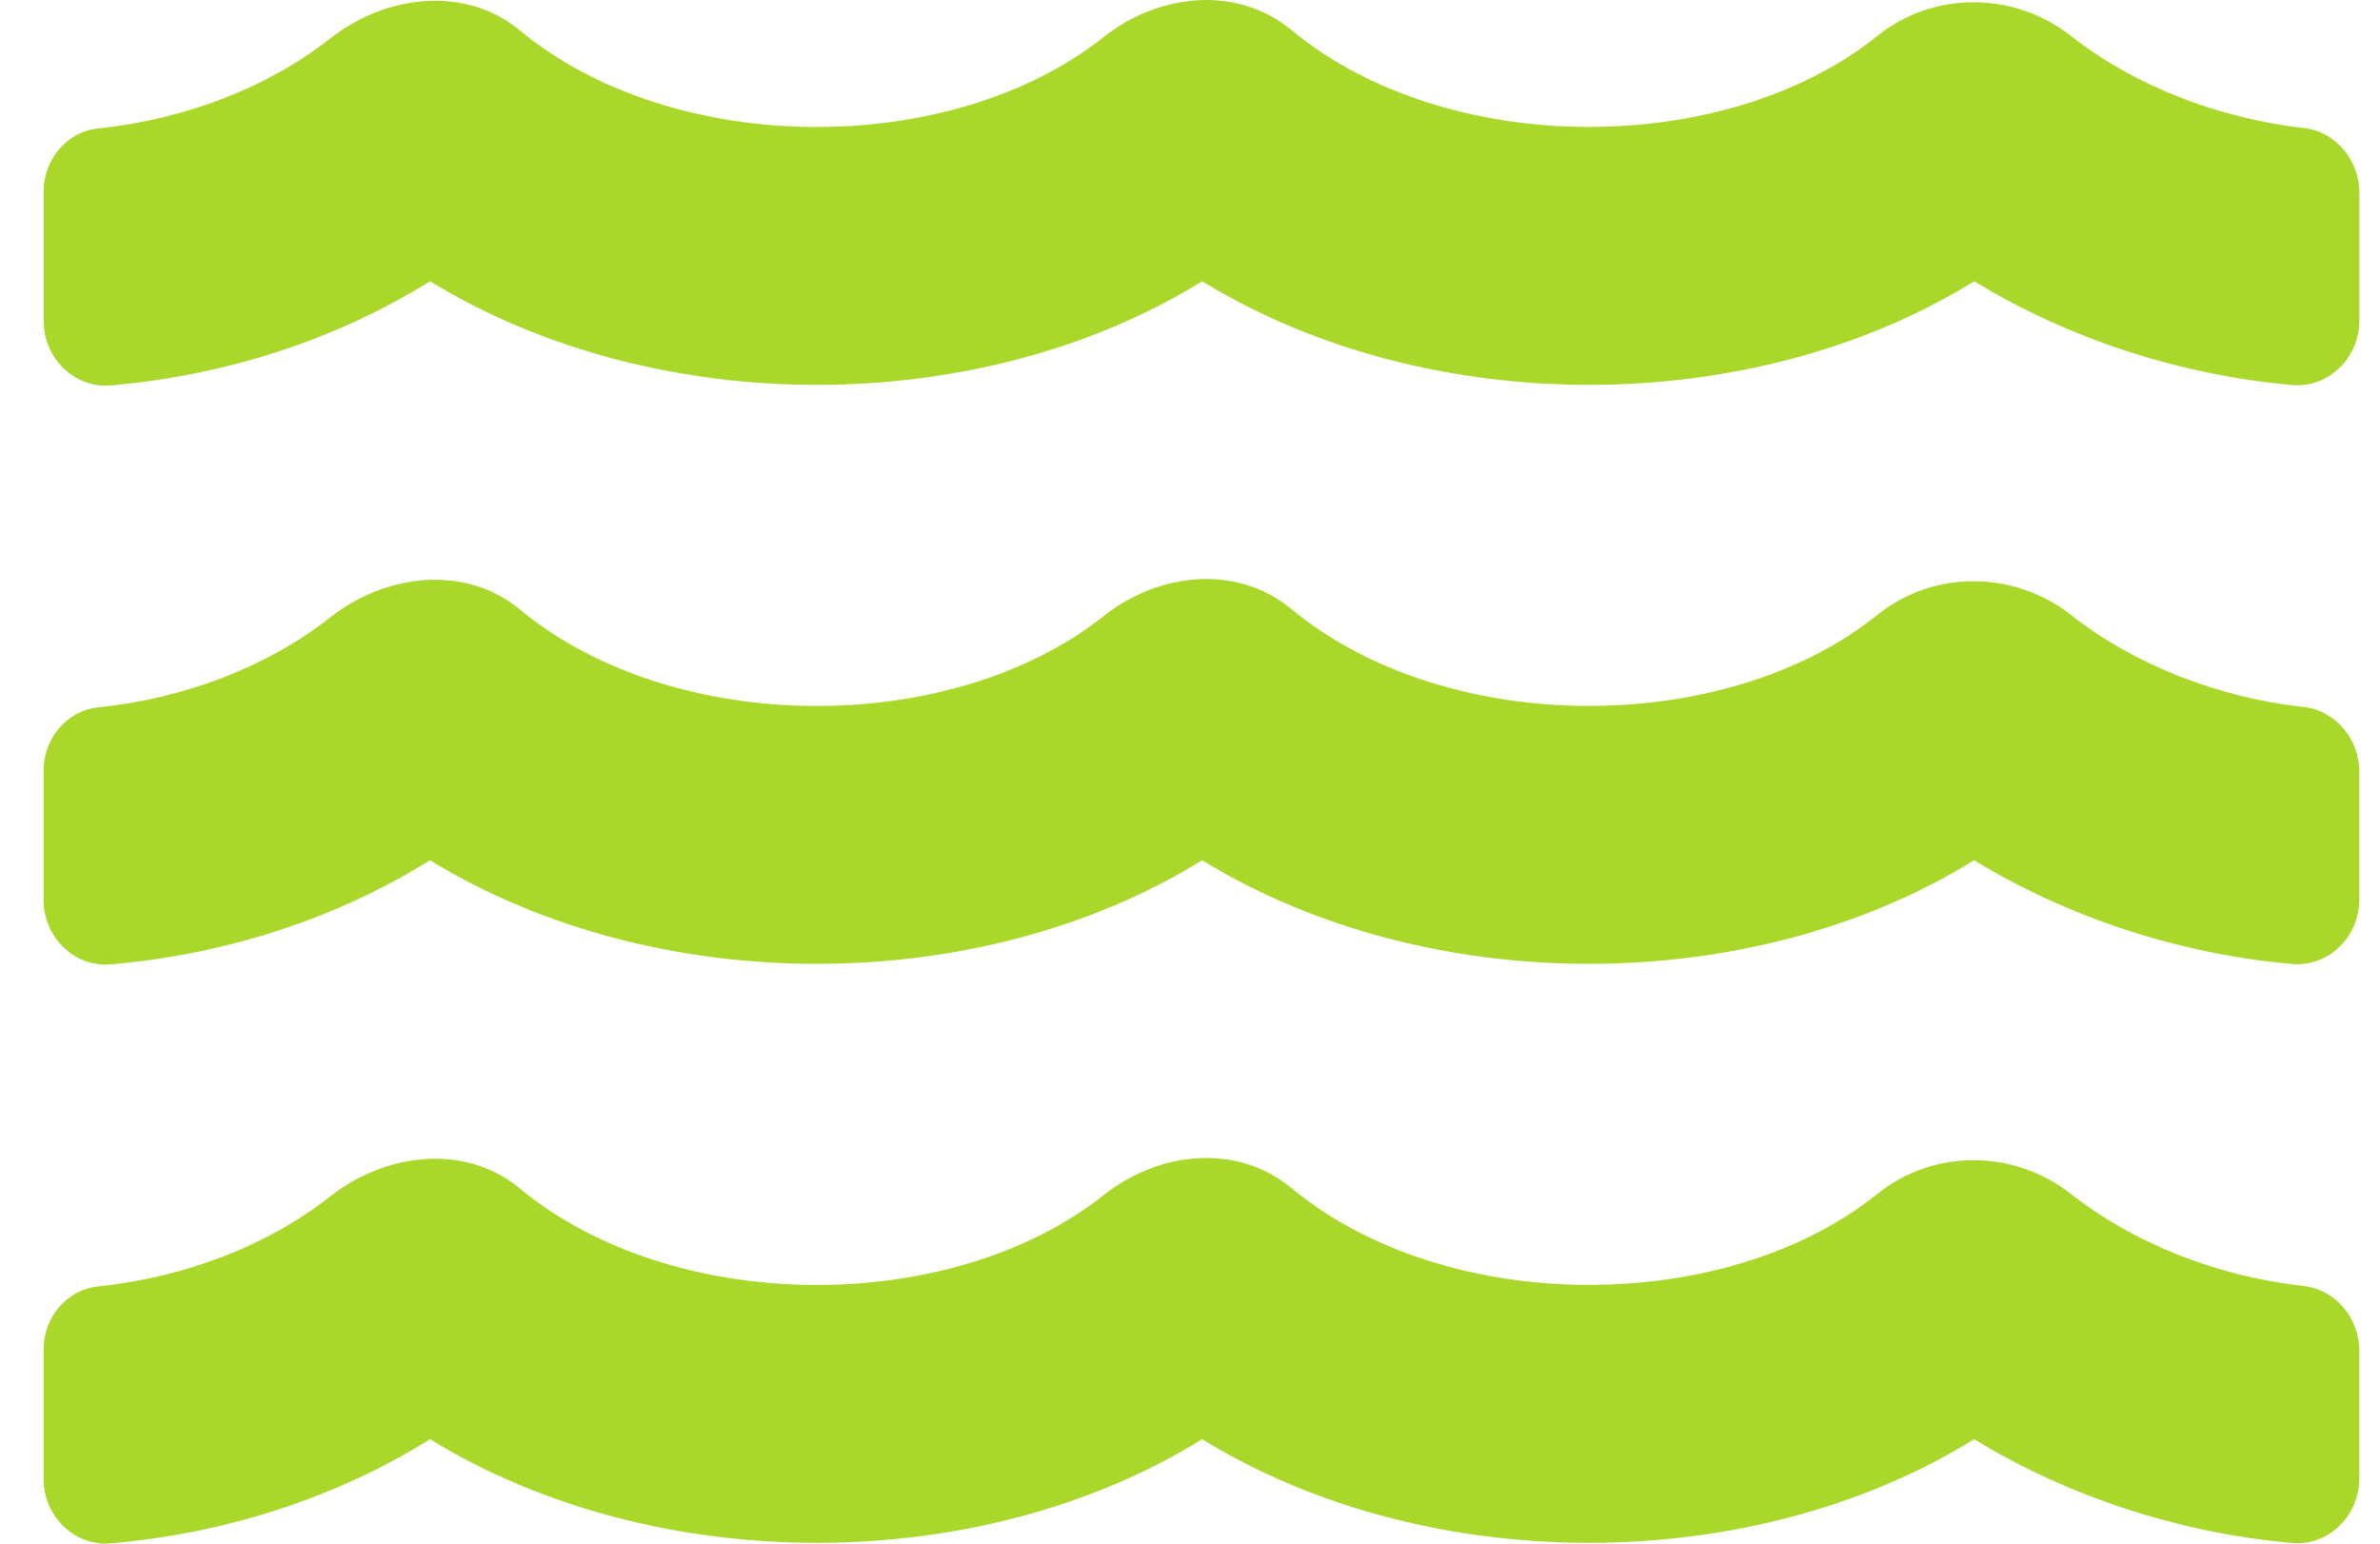
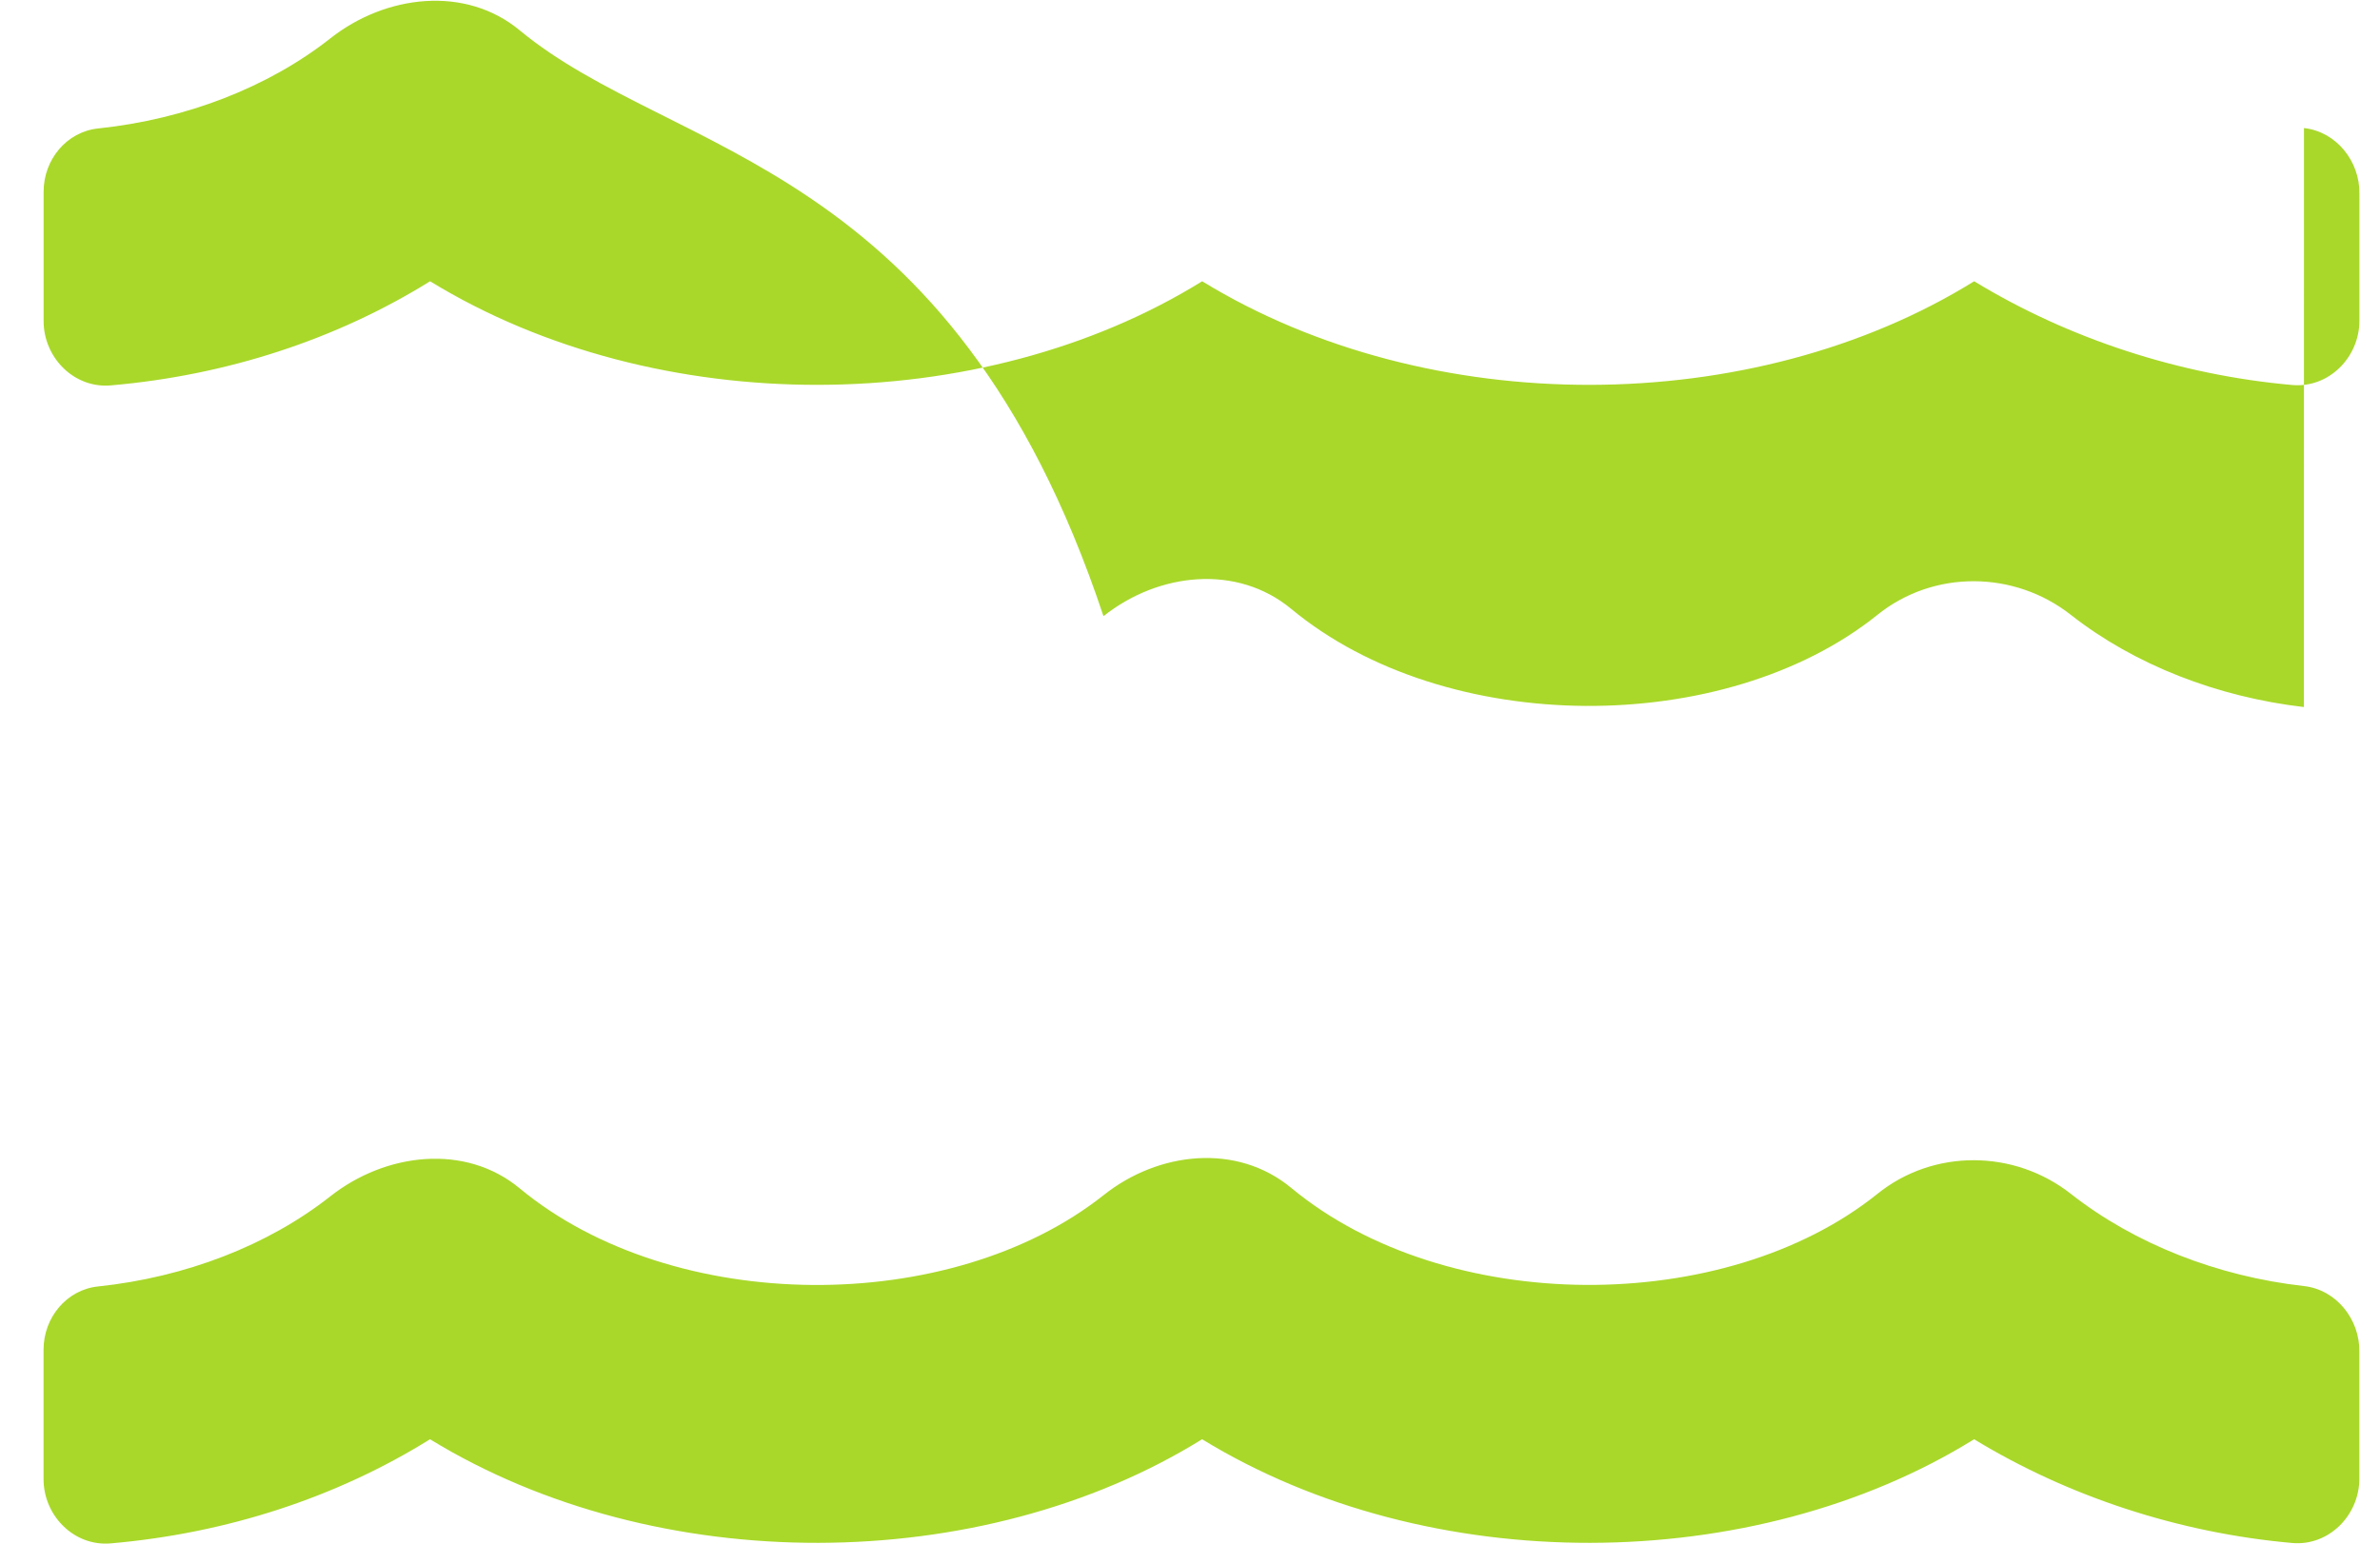
<svg xmlns="http://www.w3.org/2000/svg" width="37" height="24" viewBox="0 0 37 24">
  <g fill="none" fill-rule="evenodd">
    <g fill="#A9D82A" fill-rule="nonzero">
      <g>
-         <path d="M35.14 19.995c-1.344-.15-2.632-.656-3.62-1.431-.881-.694-2.138-.707-3.013 0-2.37 1.9-6.702 1.9-9.109-.094-.844-.7-2.063-.569-2.92.113-2.375 1.881-6.682 1.875-9.076-.107-.844-.7-2.082-.556-2.945.125-.969.763-2.25 1.257-3.607 1.4-.494.05-.85.488-.85.982v2.013c0 .57.475 1.05 1.044 1 1.8-.156 3.507-.712 4.964-1.619 3.532 2.163 8.564 2.132 12.003 0 3.532 2.163 8.564 2.132 12.002 0 1.457.888 3.182 1.457 4.945 1.613.57.05 1.044-.431 1.044-1v-1.976c.007-.5-.356-.962-.862-1.019zm0-9.002c-1.344-.15-2.632-.656-3.62-1.431-.881-.694-2.138-.707-3.013 0-2.37 1.9-6.702 1.9-9.109-.094-.844-.7-2.063-.569-2.92.113-2.375 1.881-6.682 1.875-9.076-.107-.844-.7-2.082-.556-2.945.125-.969.763-2.25 1.257-3.607 1.4-.494.05-.85.488-.85.982v2.013c0 .569.475 1.05 1.044 1 1.8-.156 3.507-.712 4.964-1.619 3.532 2.163 8.564 2.132 12.003 0 3.532 2.163 8.564 2.132 12.002 0 1.457.888 3.182 1.457 4.945 1.613.57.05 1.044-.431 1.044-1v-1.976c.007-.5-.356-.962-.862-1.019zm0-9.002c-1.344-.156-2.632-.656-3.62-1.431-.881-.694-2.138-.707-3.013 0-2.37 1.9-6.702 1.9-9.109-.094-.844-.7-2.063-.569-2.92.112C14.104 2.46 9.797 2.454 7.403.472c-.844-.7-2.082-.556-2.945.125-.969.763-2.25 1.257-3.607 1.4-.494.05-.85.488-.85.982v2.013c0 .569.475 1.05 1.044 1 1.8-.156 3.507-.713 4.964-1.619 3.532 2.163 8.564 2.132 12.003 0 3.532 2.163 8.564 2.132 12.002 0 1.457.888 3.182 1.457 4.945 1.613.57.05 1.044-.431 1.044-1V3.01c.007-.5-.356-.963-.862-1.019z" transform="translate(-559, -9052) translate(559.677, 9052)" />
+         <path d="M35.14 19.995c-1.344-.15-2.632-.656-3.62-1.431-.881-.694-2.138-.707-3.013 0-2.37 1.9-6.702 1.9-9.109-.094-.844-.7-2.063-.569-2.92.113-2.375 1.881-6.682 1.875-9.076-.107-.844-.7-2.082-.556-2.945.125-.969.763-2.25 1.257-3.607 1.4-.494.05-.85.488-.85.982v2.013c0 .57.475 1.05 1.044 1 1.8-.156 3.507-.712 4.964-1.619 3.532 2.163 8.564 2.132 12.003 0 3.532 2.163 8.564 2.132 12.002 0 1.457.888 3.182 1.457 4.945 1.613.57.05 1.044-.431 1.044-1v-1.976c.007-.5-.356-.962-.862-1.019zc-1.344-.15-2.632-.656-3.62-1.431-.881-.694-2.138-.707-3.013 0-2.37 1.9-6.702 1.9-9.109-.094-.844-.7-2.063-.569-2.92.113-2.375 1.881-6.682 1.875-9.076-.107-.844-.7-2.082-.556-2.945.125-.969.763-2.25 1.257-3.607 1.4-.494.05-.85.488-.85.982v2.013c0 .569.475 1.05 1.044 1 1.8-.156 3.507-.712 4.964-1.619 3.532 2.163 8.564 2.132 12.003 0 3.532 2.163 8.564 2.132 12.002 0 1.457.888 3.182 1.457 4.945 1.613.57.05 1.044-.431 1.044-1v-1.976c.007-.5-.356-.962-.862-1.019zm0-9.002c-1.344-.156-2.632-.656-3.62-1.431-.881-.694-2.138-.707-3.013 0-2.37 1.9-6.702 1.9-9.109-.094-.844-.7-2.063-.569-2.92.112C14.104 2.46 9.797 2.454 7.403.472c-.844-.7-2.082-.556-2.945.125-.969.763-2.25 1.257-3.607 1.4-.494.05-.85.488-.85.982v2.013c0 .569.475 1.05 1.044 1 1.8-.156 3.507-.713 4.964-1.619 3.532 2.163 8.564 2.132 12.003 0 3.532 2.163 8.564 2.132 12.002 0 1.457.888 3.182 1.457 4.945 1.613.57.05 1.044-.431 1.044-1V3.01c.007-.5-.356-.963-.862-1.019z" transform="translate(-559, -9052) translate(559.677, 9052)" />
      </g>
    </g>
  </g>
</svg>